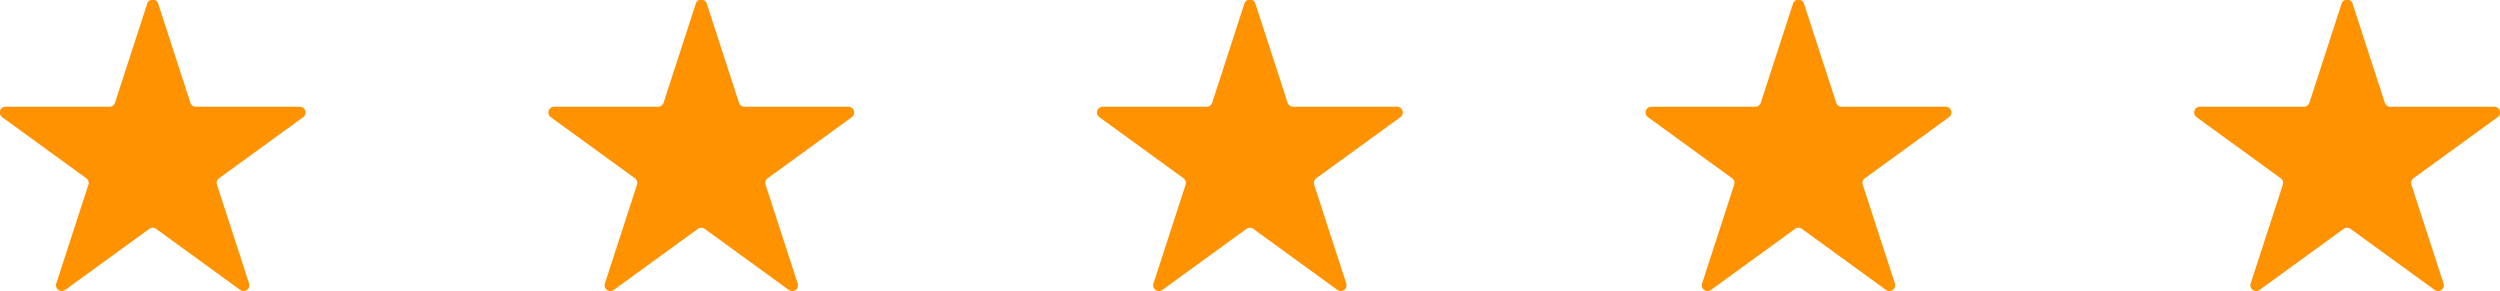
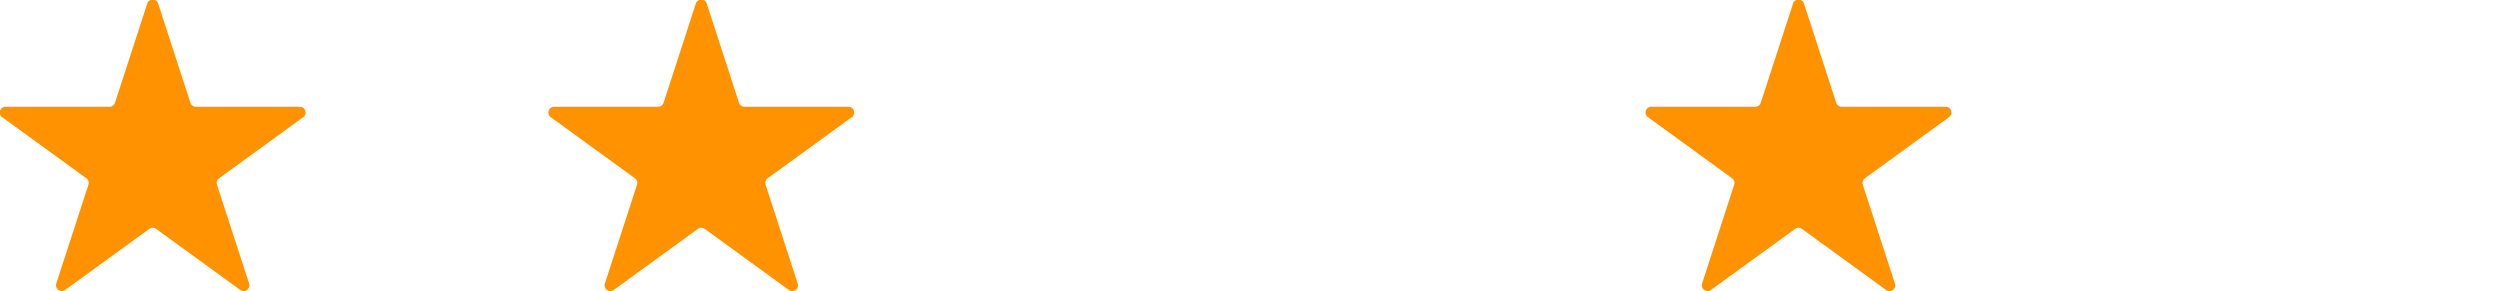
<svg xmlns="http://www.w3.org/2000/svg" width="136.655" height="15.917" viewBox="0 0 136.655 15.917">
  <defs>
    <style>.a{fill:#ff9200;}</style>
  </defs>
  <g transform="translate(-1399.835 -840.568)">
    <path class="a" d="M1408.487,840.785l1.755,5.4a.316.316,0,0,0,.3.217h5.682a.315.315,0,0,1,.185.57l-4.6,3.34a.315.315,0,0,0-.114.352l1.756,5.4a.315.315,0,0,1-.485.352l-4.6-3.339a.315.315,0,0,0-.37,0l-4.6,3.339a.315.315,0,0,1-.484-.352l1.756-5.4a.314.314,0,0,0-.115-.352l-4.6-3.34a.315.315,0,0,1,.186-.57h5.681a.315.315,0,0,0,.3-.217l1.756-5.4A.315.315,0,0,1,1408.487,840.785Z" />
    <path class="a" d="M1438.474,840.785l1.756,5.4a.315.315,0,0,0,.3.217h5.682a.315.315,0,0,1,.185.57l-4.6,3.34a.313.313,0,0,0-.114.352l1.755,5.4a.314.314,0,0,1-.484.352l-4.6-3.339a.315.315,0,0,0-.37,0l-4.6,3.339a.314.314,0,0,1-.484-.352l1.755-5.4a.314.314,0,0,0-.114-.352l-4.6-3.34a.315.315,0,0,1,.185-.57h5.682a.315.315,0,0,0,.3-.217l1.756-5.4A.314.314,0,0,1,1438.474,840.785Z" />
-     <path class="a" d="M1468.462,840.785l1.756,5.4a.315.315,0,0,0,.3.217h5.681a.315.315,0,0,1,.185.57l-4.6,3.34a.314.314,0,0,0-.115.352l1.756,5.4a.315.315,0,0,1-.484.352l-4.6-3.339a.315.315,0,0,0-.37,0l-4.6,3.339a.315.315,0,0,1-.485-.352l1.756-5.4a.315.315,0,0,0-.114-.352l-4.6-3.34a.315.315,0,0,1,.185-.57h5.682a.317.317,0,0,0,.3-.217l1.755-5.4A.315.315,0,0,1,1468.462,840.785Z" />
    <path class="a" d="M1498.45,840.785l1.756,5.4a.315.315,0,0,0,.3.217h5.682a.315.315,0,0,1,.185.57l-4.6,3.34a.314.314,0,0,0-.115.352l1.756,5.4a.315.315,0,0,1-.485.352l-4.6-3.339a.316.316,0,0,0-.37,0l-4.6,3.339a.315.315,0,0,1-.485-.352l1.756-5.4a.315.315,0,0,0-.114-.352l-4.6-3.34a.315.315,0,0,1,.185-.57h5.682a.315.315,0,0,0,.3-.217l1.756-5.4A.315.315,0,0,1,1498.45,840.785Z" />
-     <path class="a" d="M1528.438,840.785l1.756,5.4a.315.315,0,0,0,.3.217h5.682a.315.315,0,0,1,.185.57l-4.6,3.34a.315.315,0,0,0-.114.352l1.756,5.4a.315.315,0,0,1-.485.352l-4.6-3.339a.317.317,0,0,0-.371,0l-4.6,3.339a.315.315,0,0,1-.485-.352l1.756-5.4a.314.314,0,0,0-.115-.352l-4.6-3.34a.315.315,0,0,1,.185-.57h5.682a.315.315,0,0,0,.3-.217l1.756-5.4A.315.315,0,0,1,1528.438,840.785Z" />
  </g>
</svg>